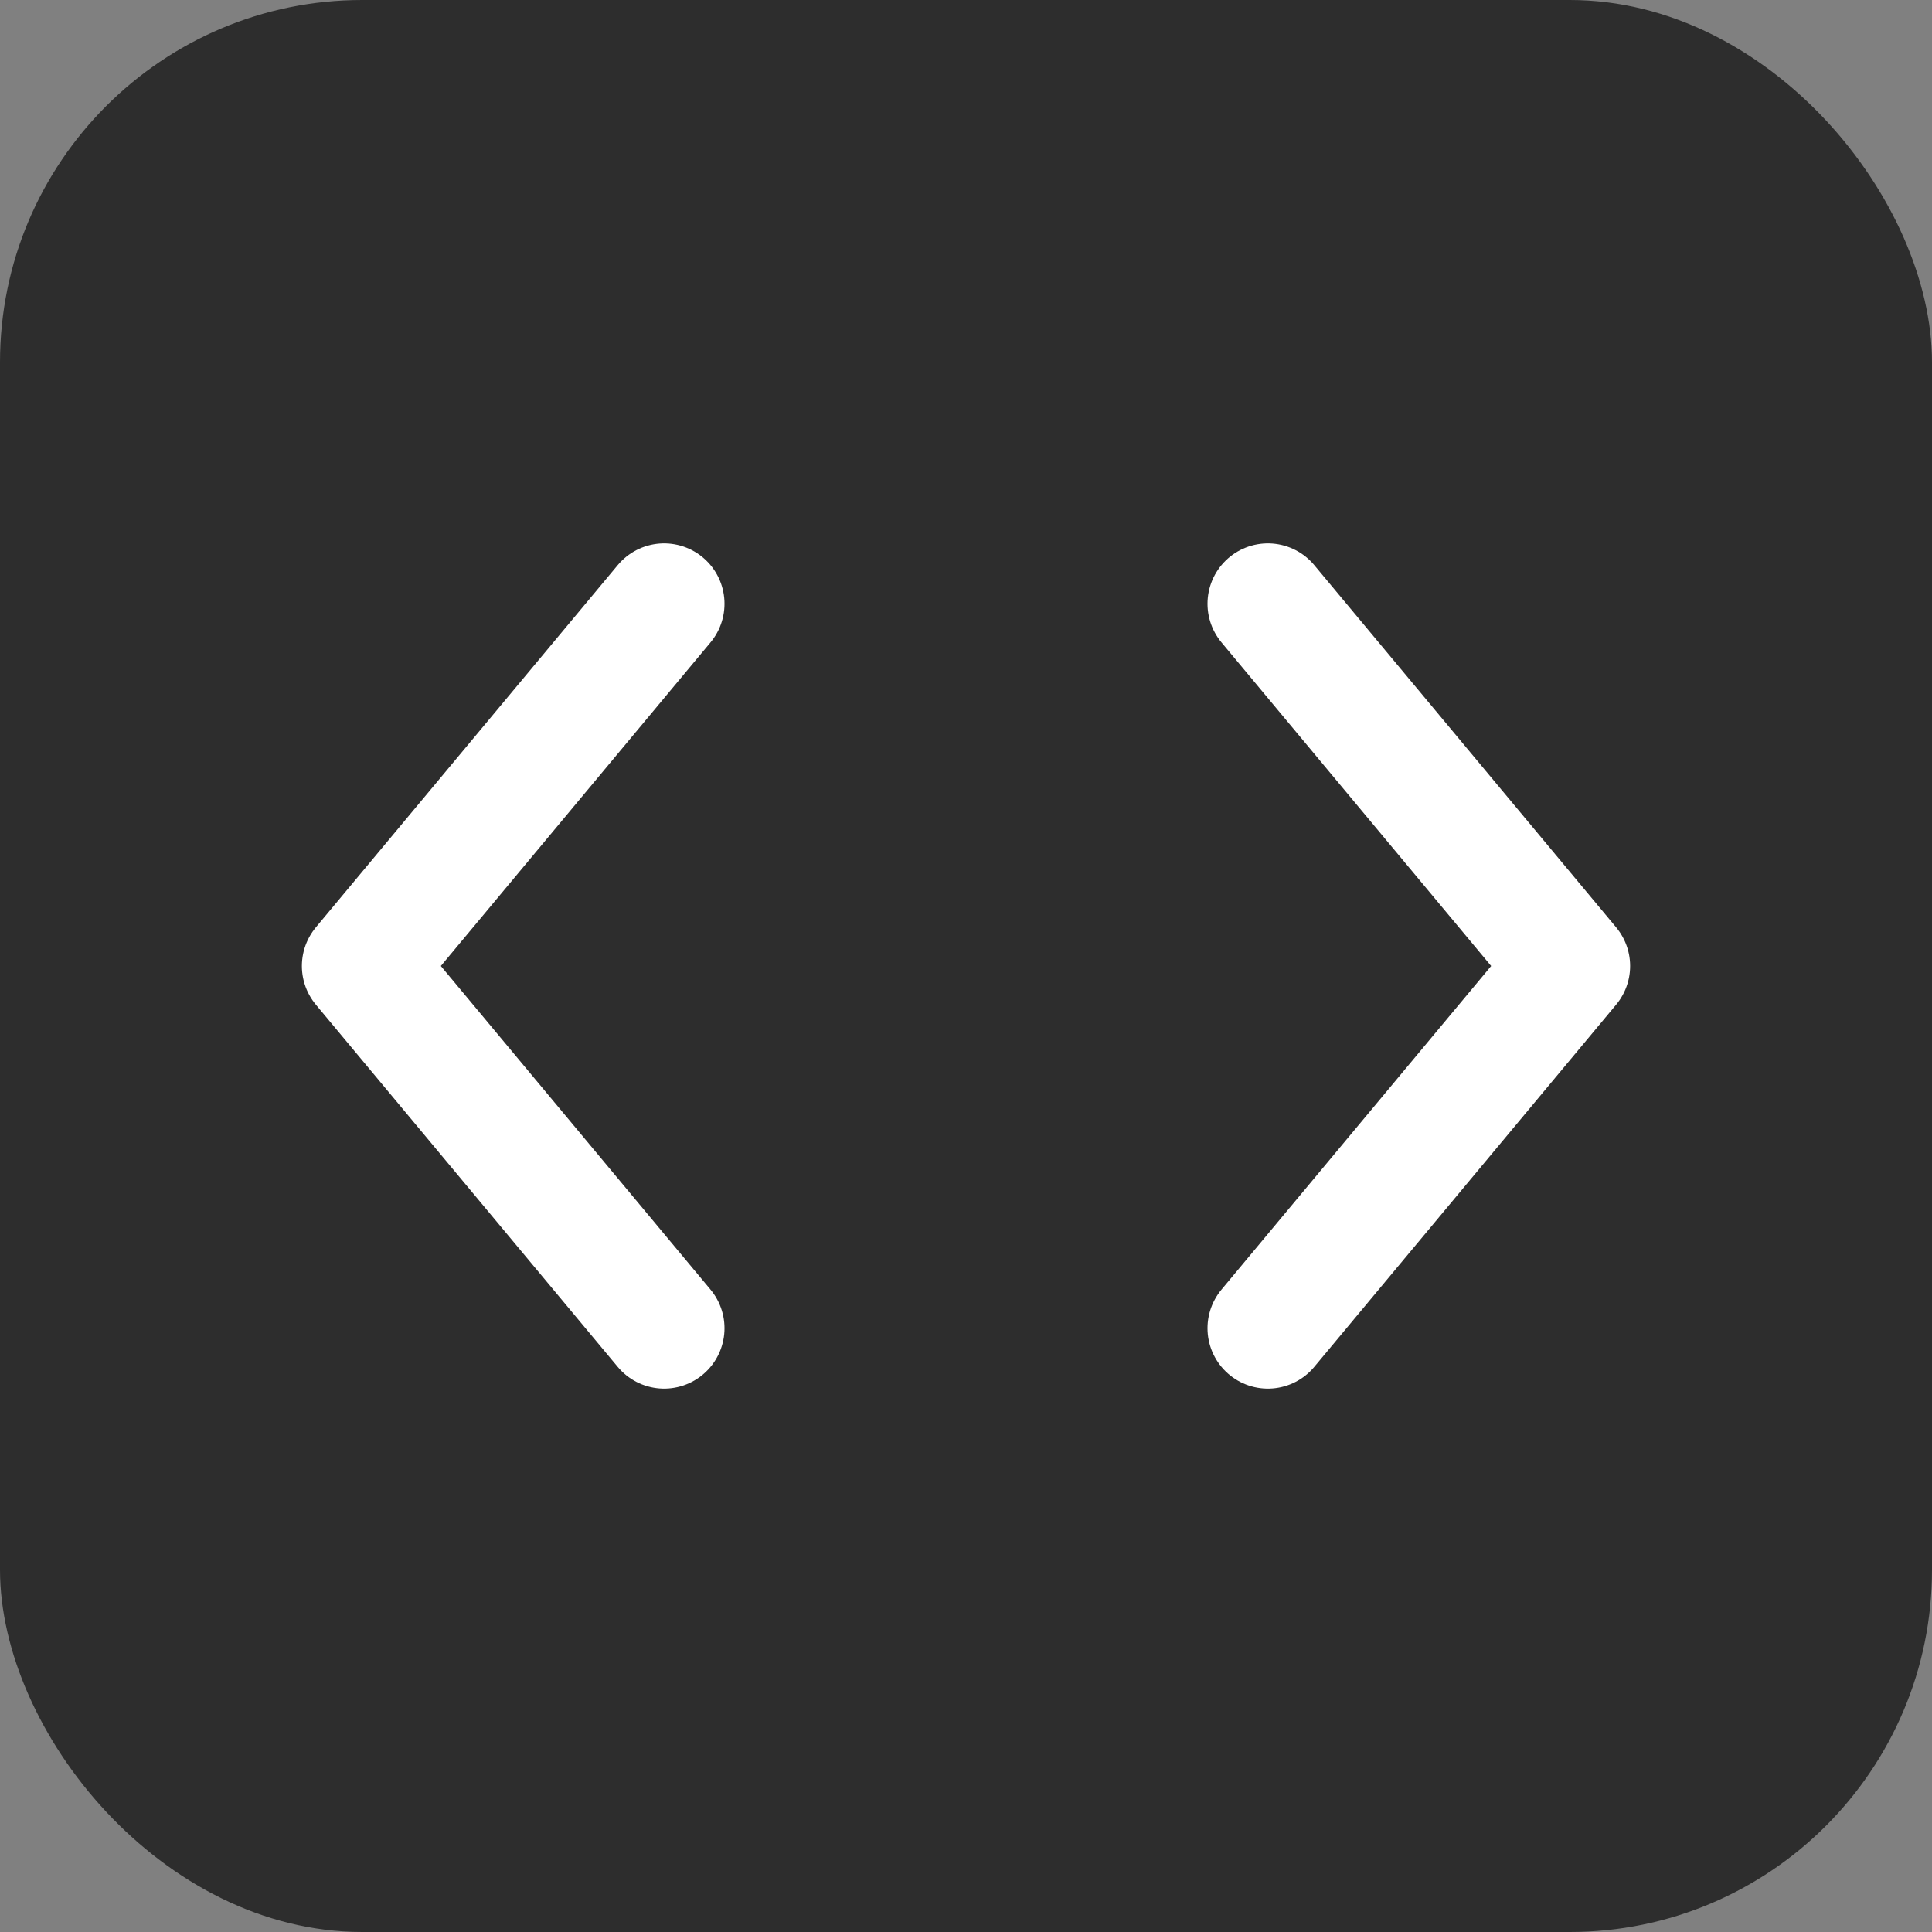
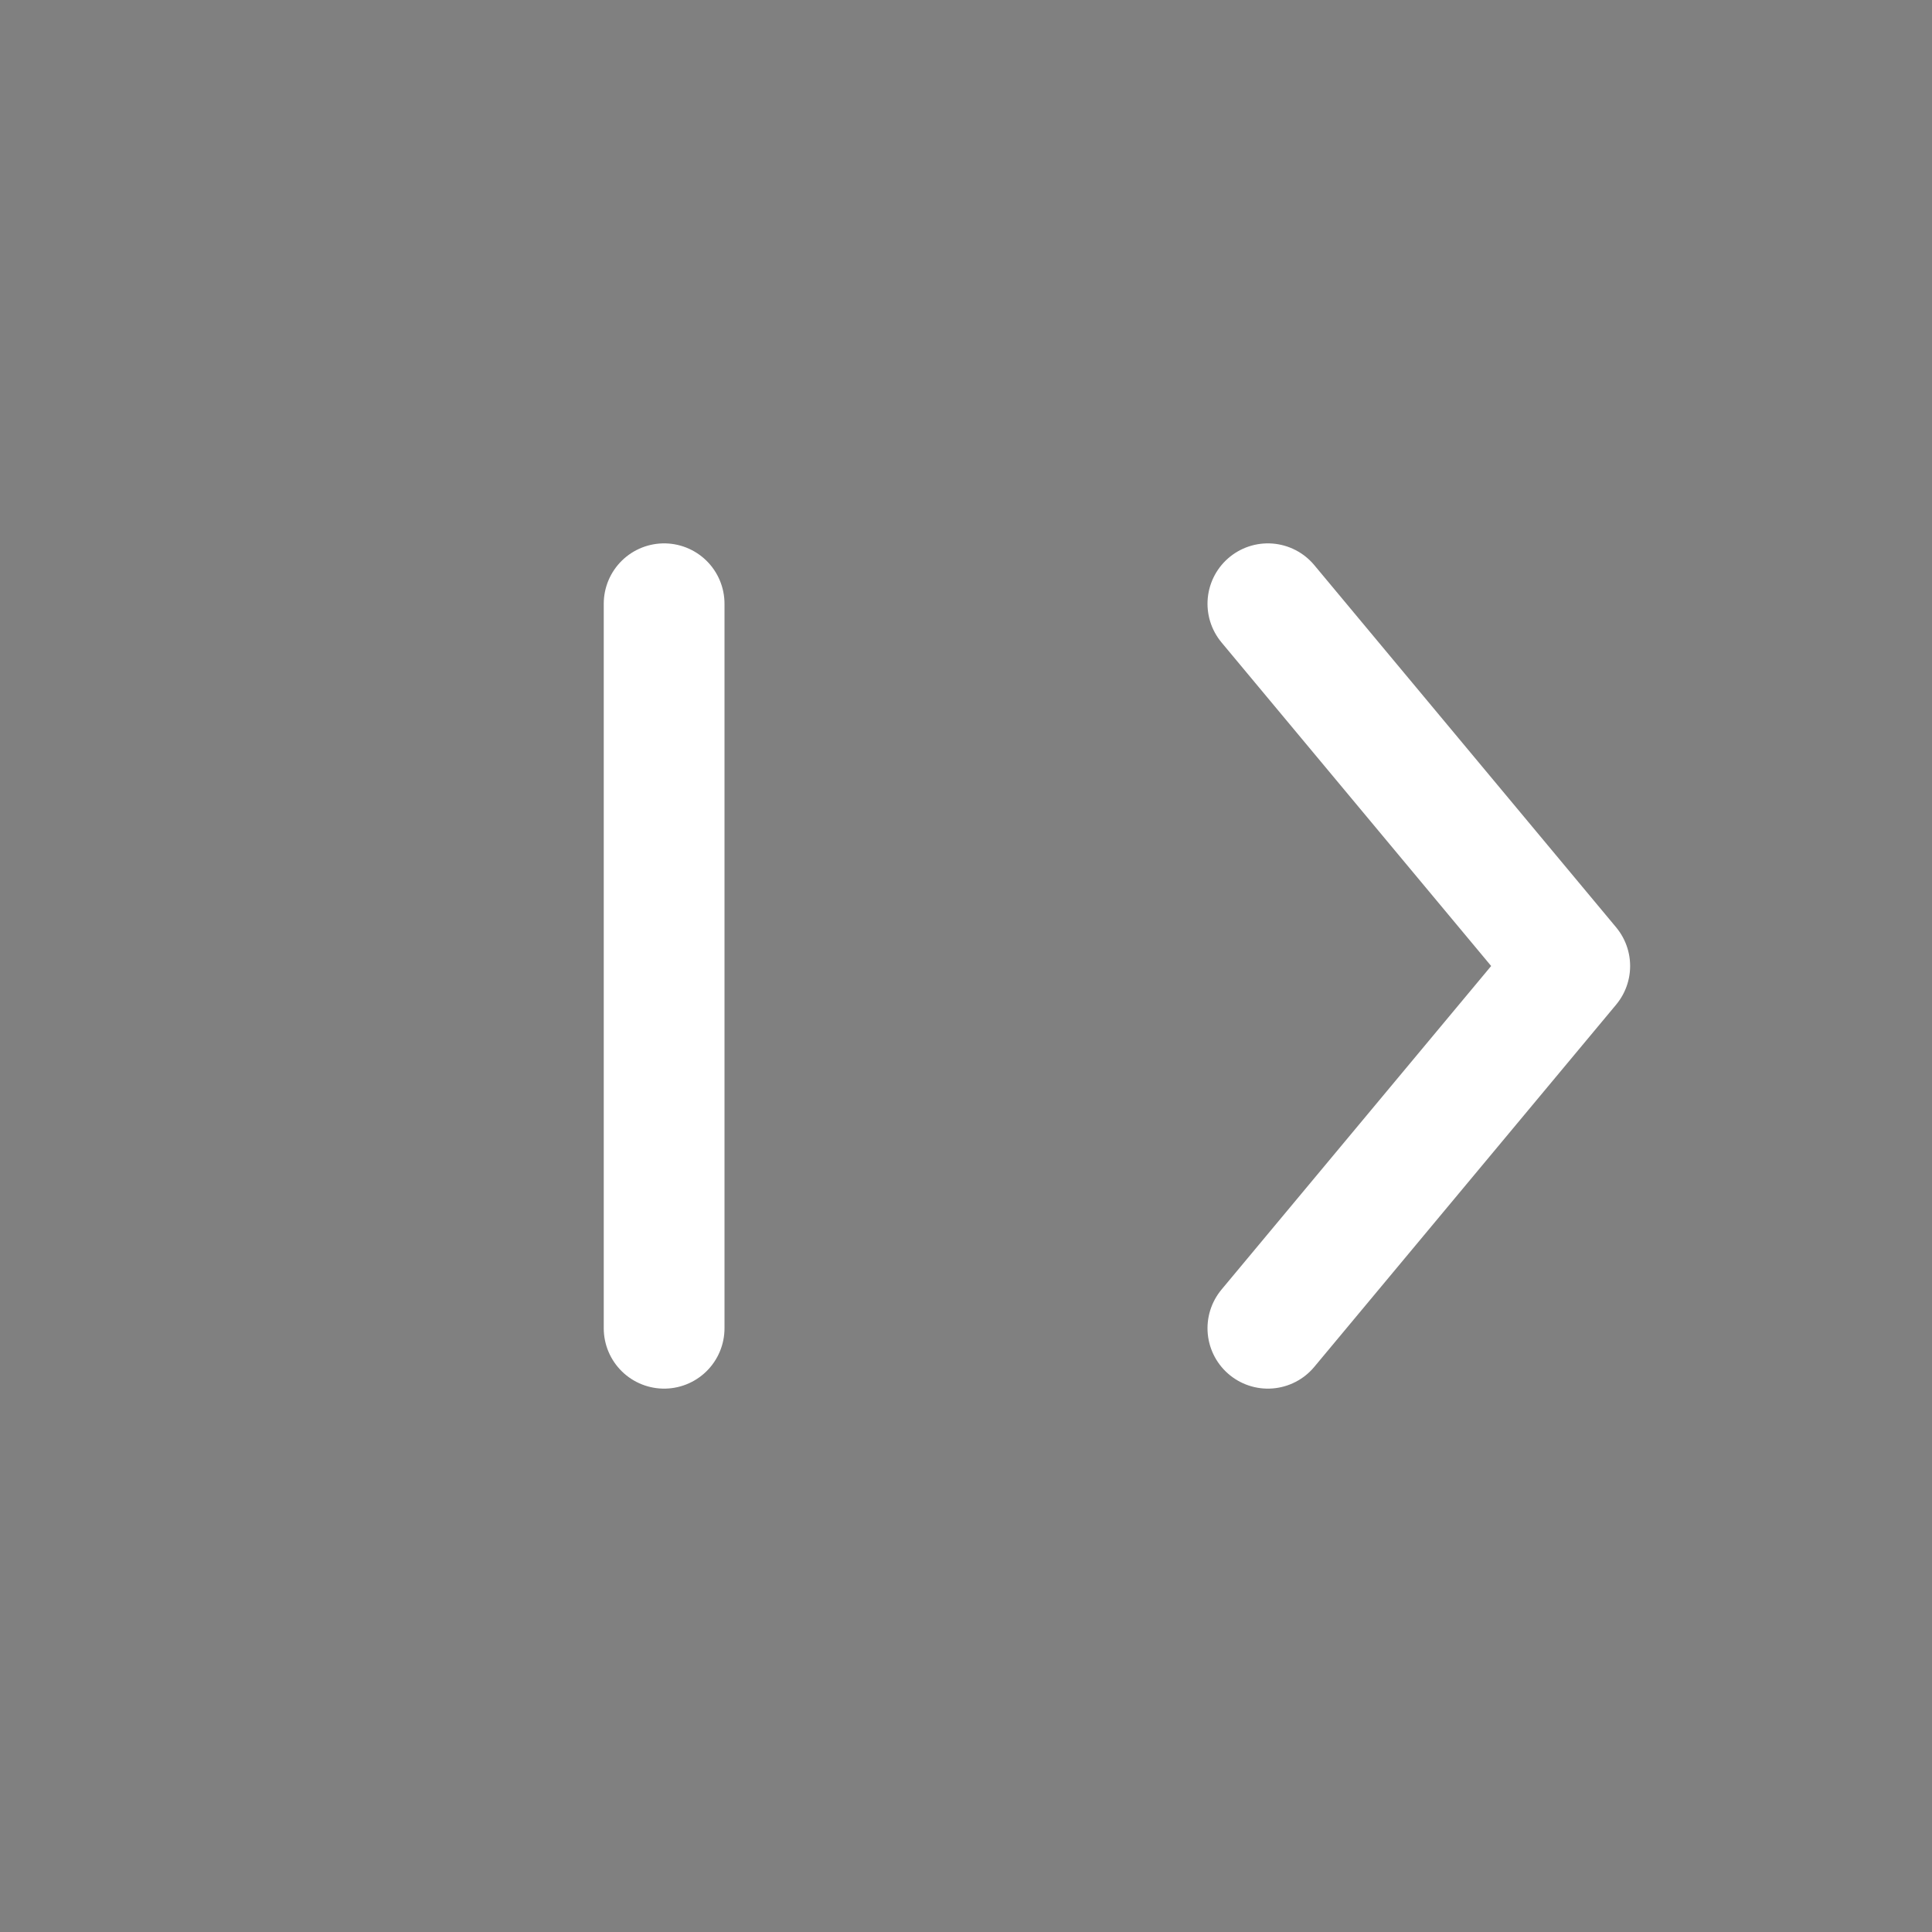
<svg xmlns="http://www.w3.org/2000/svg" width="32" height="32" viewBox="0 0 32 32" fill="none">
  <rect x="0" y="0" width="32" height="32" fill="#808080" stroke="none" />
-   <rect width="32" height="32" rx="6" fill="#2D2D2D" />
-   <path d="M11 10L6 16L11 22M21 10L26 16L21 22" stroke="#FFFFFF" stroke-width="2" stroke-linecap="round" stroke-linejoin="round" />
+   <path d="M11 10L11 22M21 10L26 16L21 22" stroke="#FFFFFF" stroke-width="2" stroke-linecap="round" stroke-linejoin="round" />
</svg>